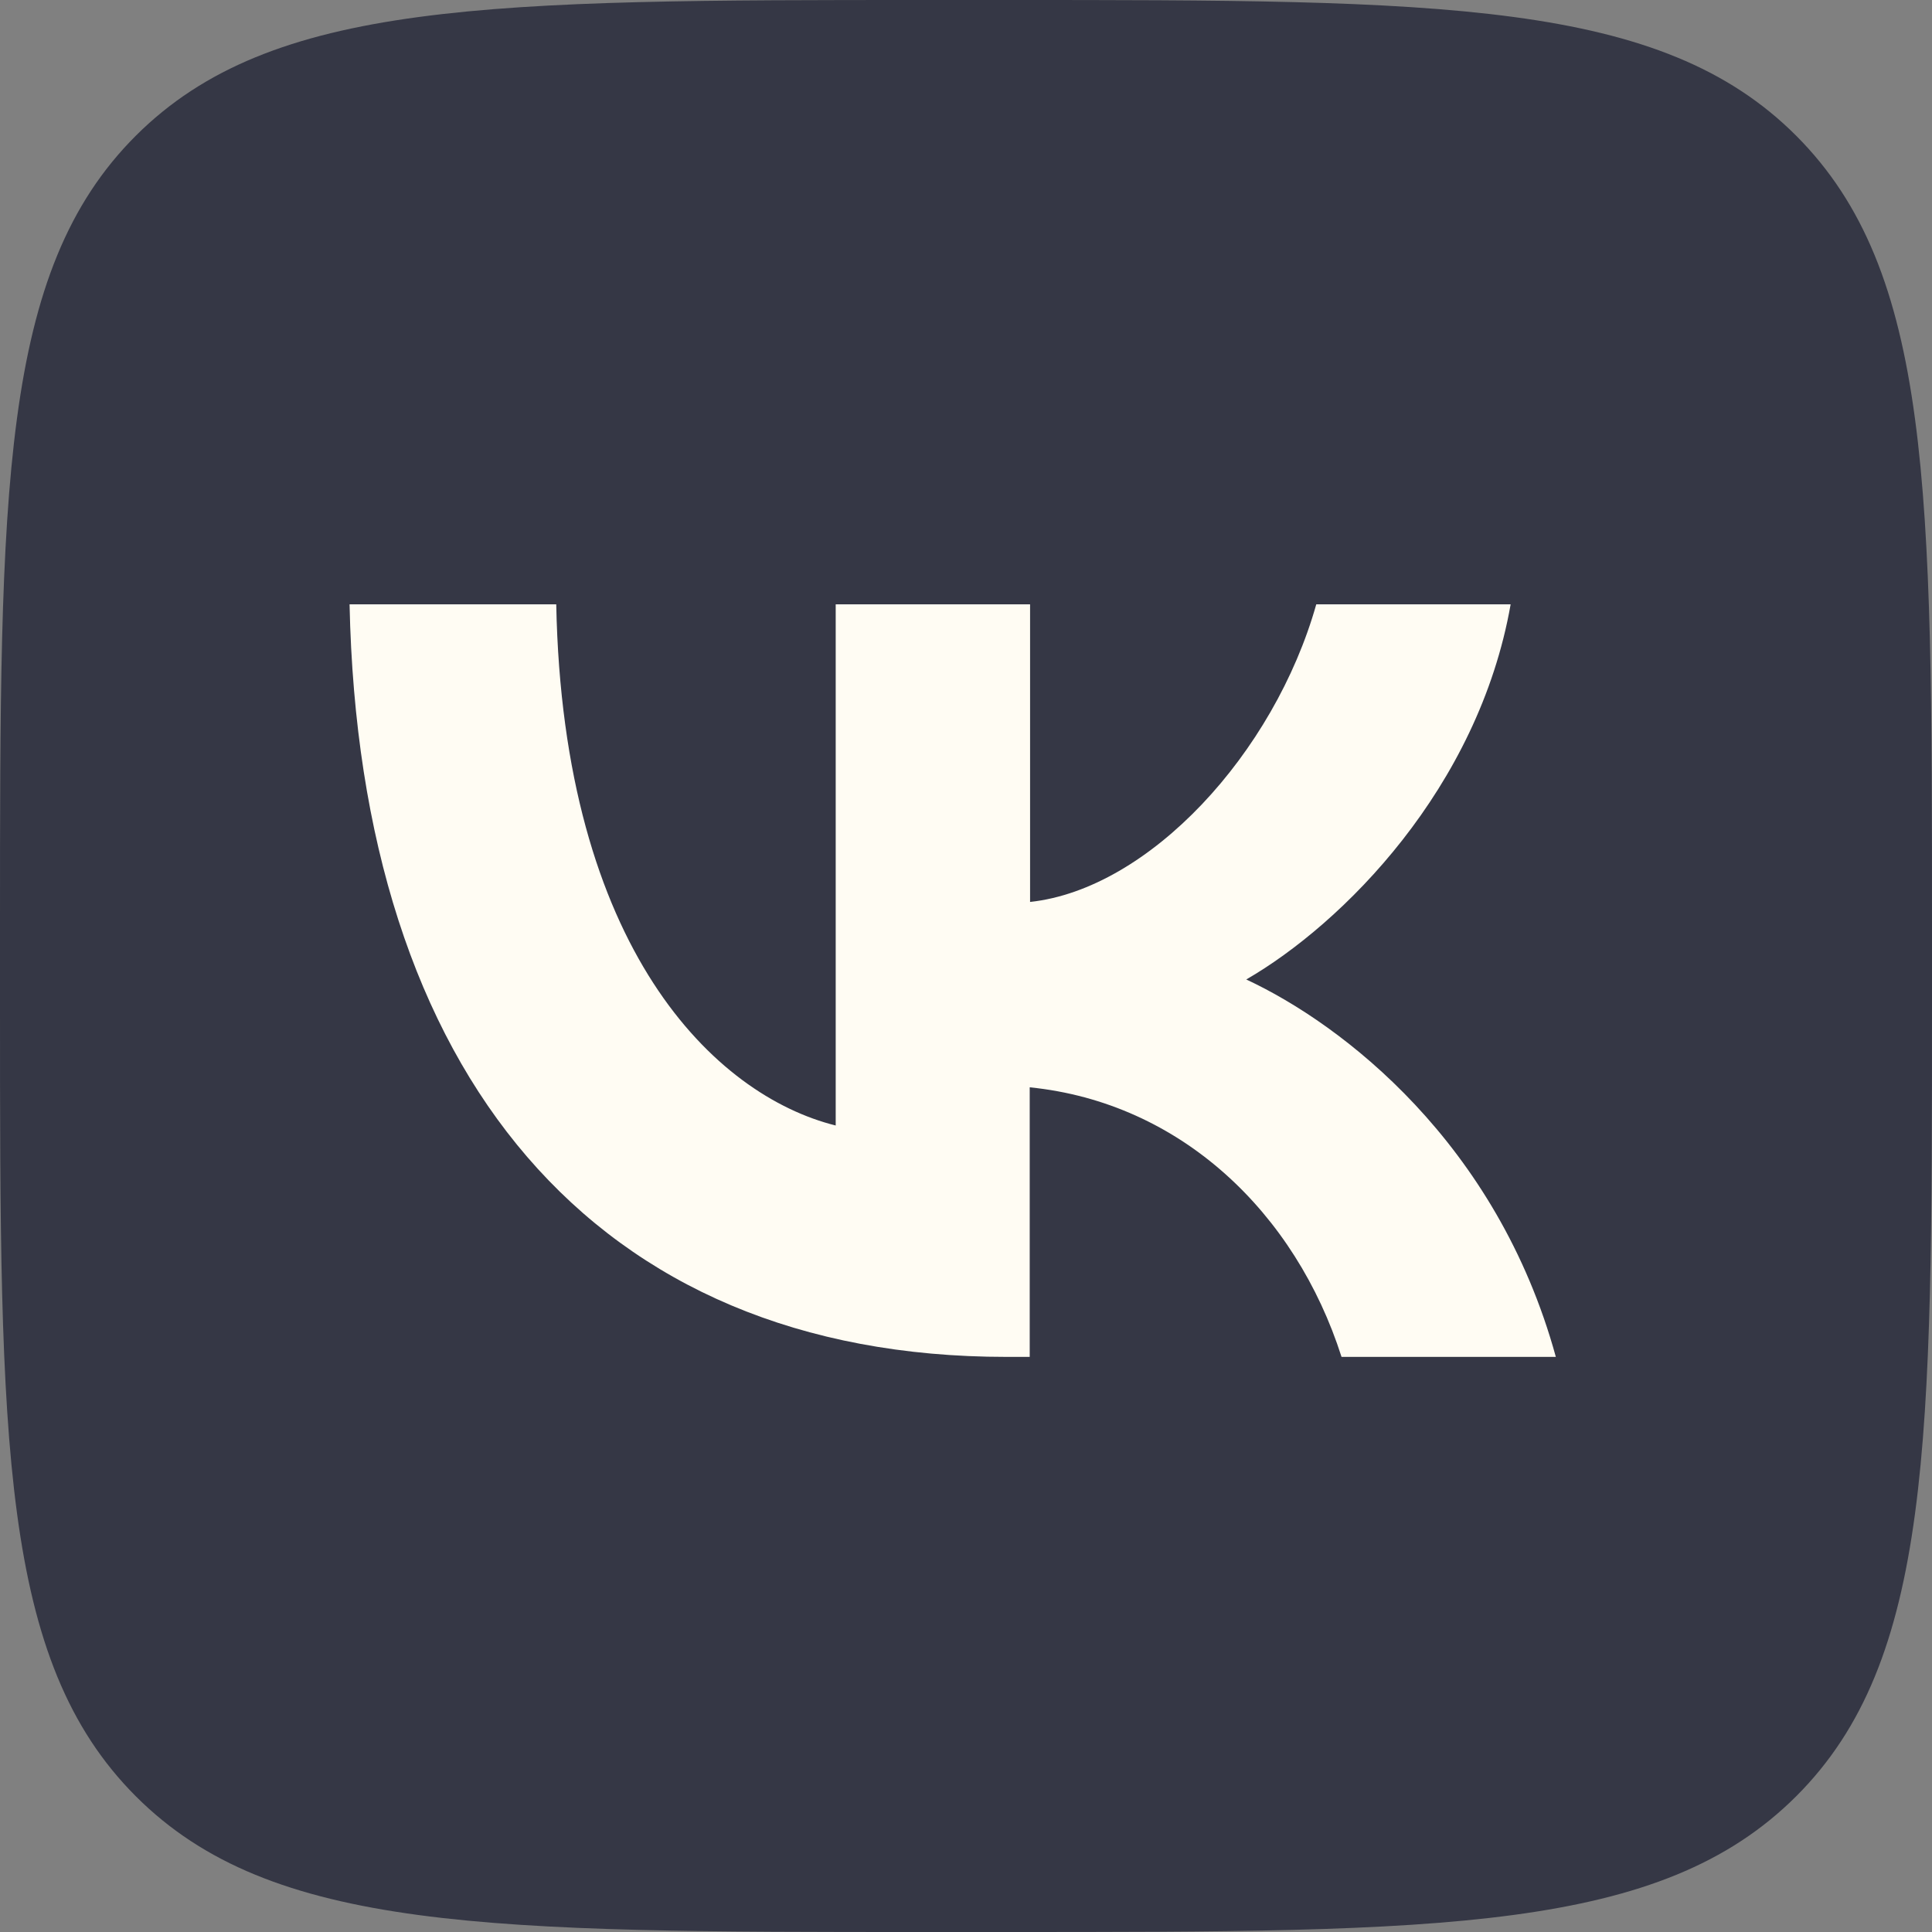
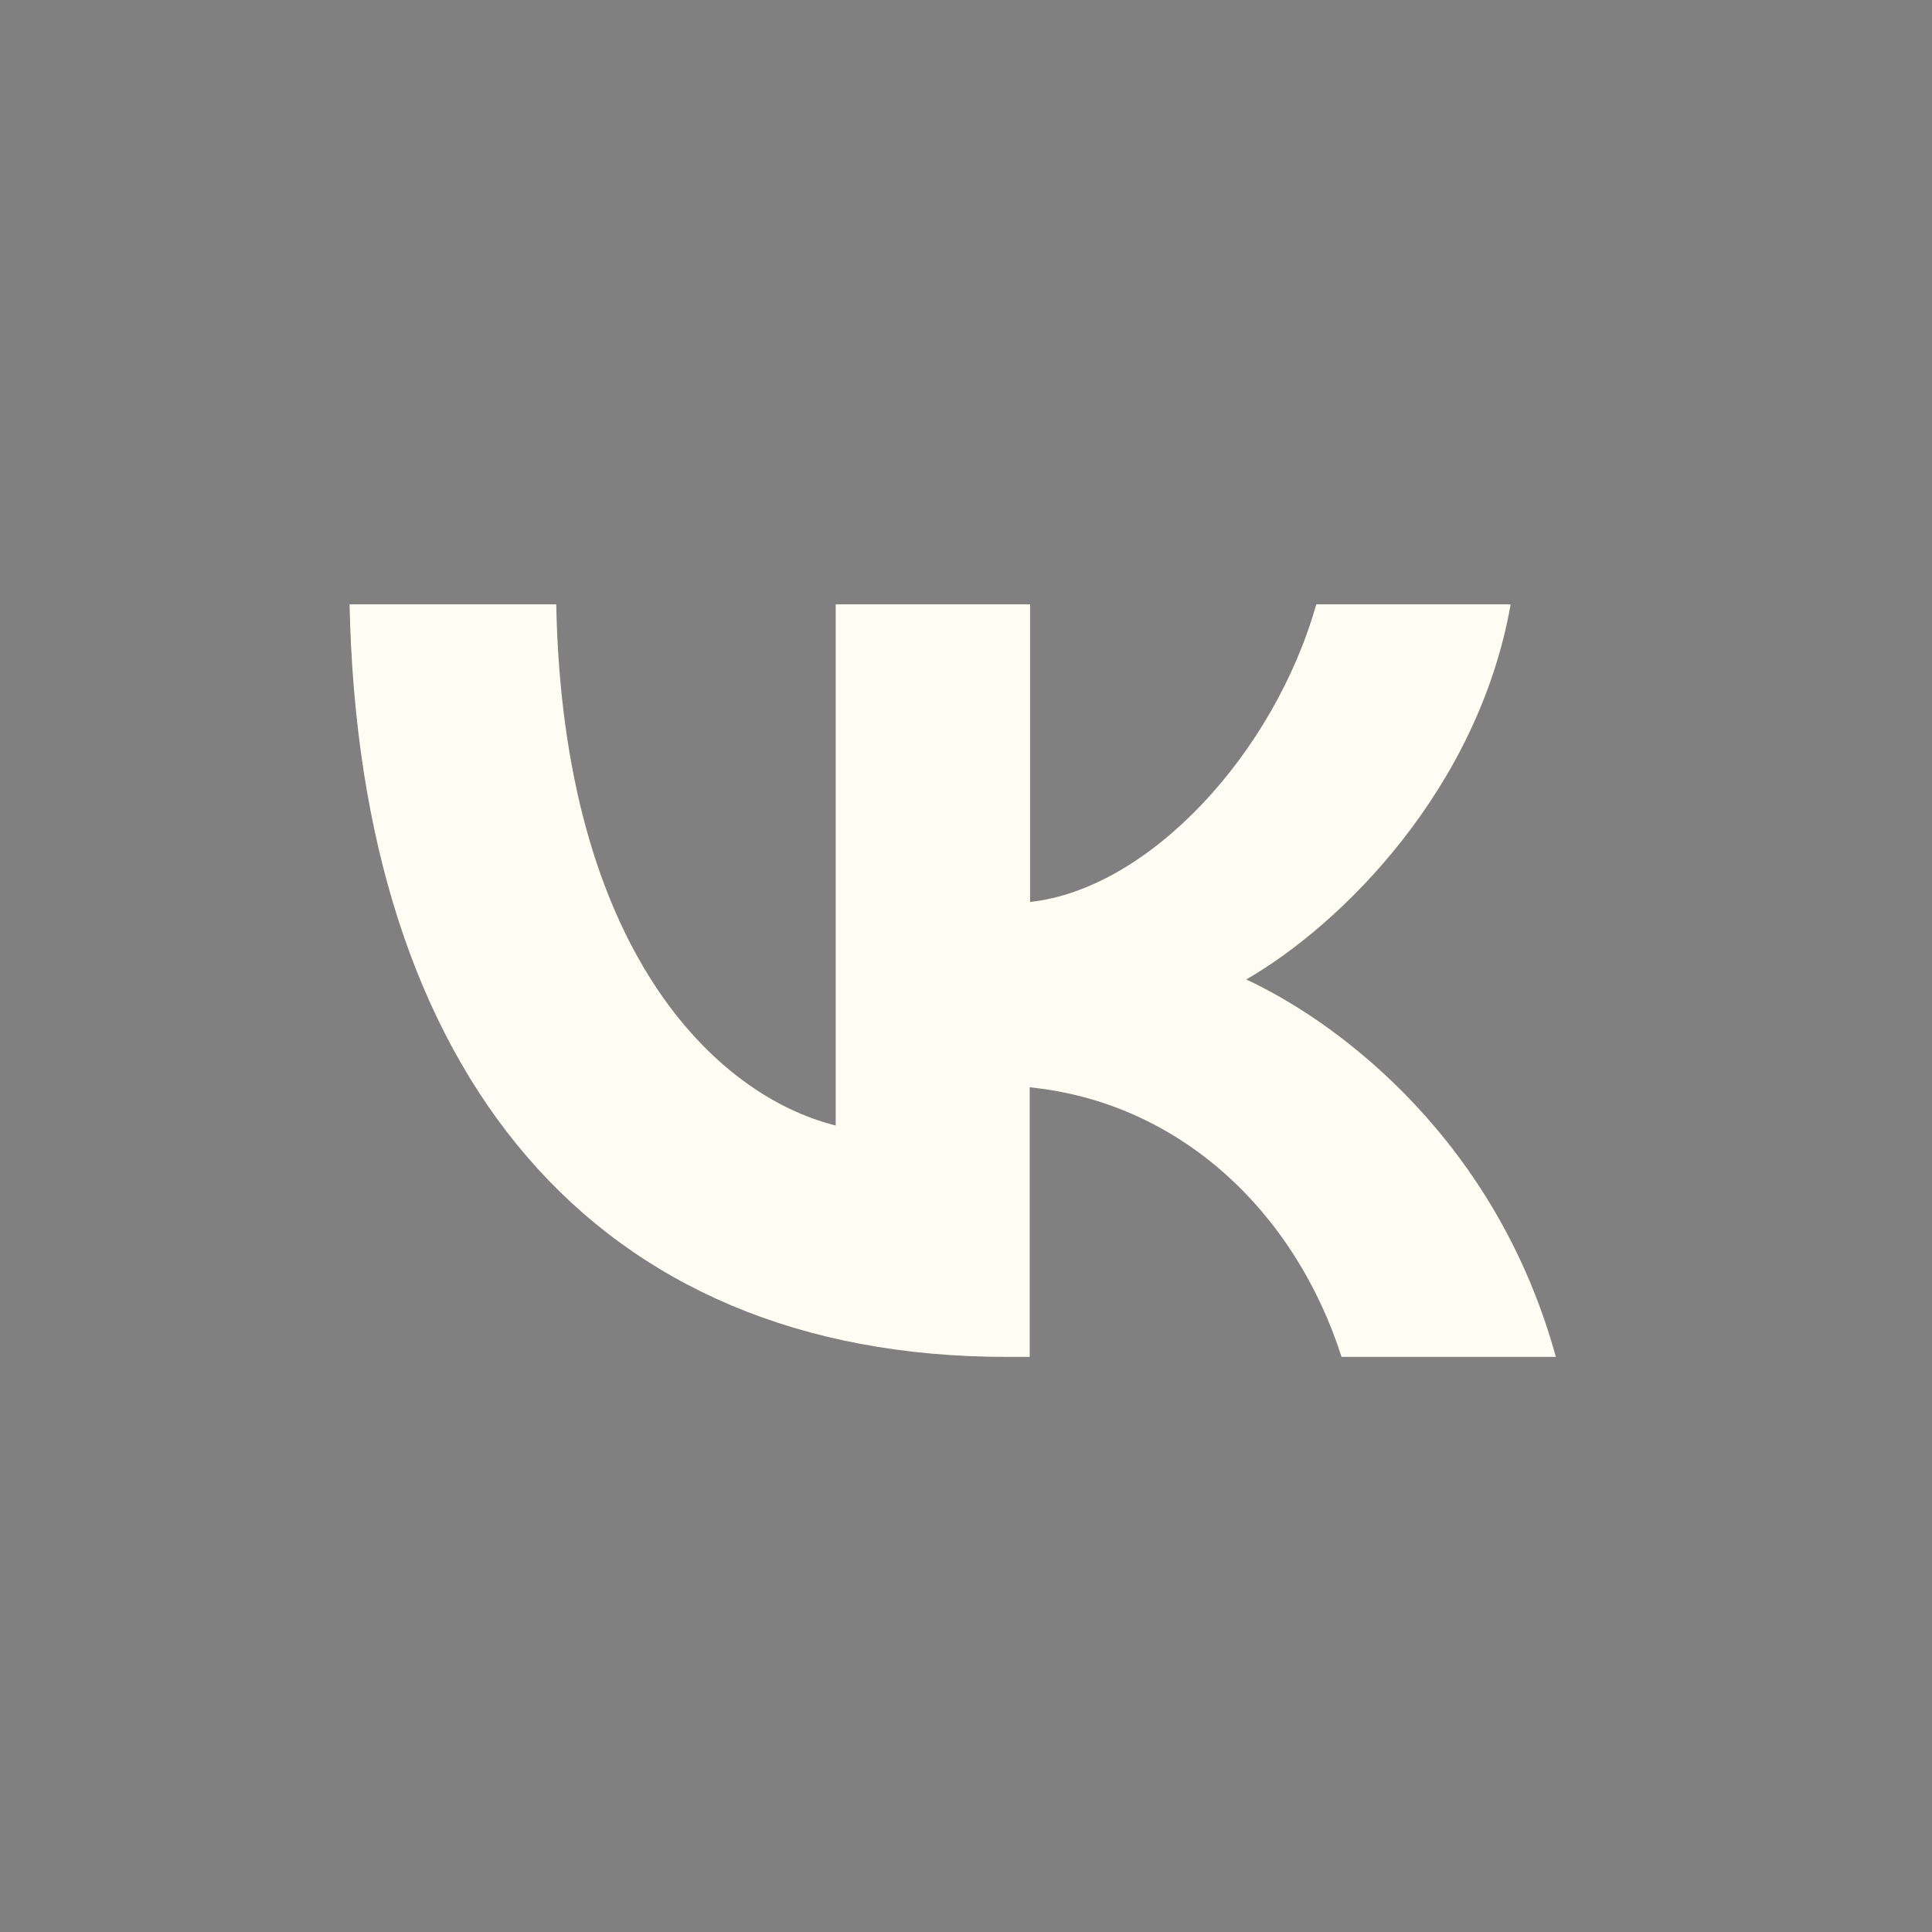
<svg xmlns="http://www.w3.org/2000/svg" width="120" height="120" viewBox="0 0 120 120" fill="none">
  <rect x="0" y="0" width="120" height="120" fill="#808080" stroke="none" />
  <g clip-path="url(#clip0_345_1572)">
-     <path d="M0 57.6C0 30.447 0 16.856 8.433 8.433C16.867 0.011 30.447 0 57.6 0H62.4C89.553 0 103.144 0 111.567 8.433C119.989 16.867 120 30.447 120 57.6V62.4C120 89.553 120 103.144 111.567 111.567C103.133 119.989 89.553 120 62.4 120H57.6C30.447 120 16.856 120 8.433 111.567C0.011 103.133 0 89.553 0 62.4V57.6Z" fill="#353745" />
    <path d="M62.512 84.279C36.915 84.279 22.326 66.731 21.712 37.535H34.549C34.967 58.968 44.422 68.043 51.907 69.907V37.535H63.98V56.021C71.369 55.223 79.139 46.8 81.756 37.535H93.829C91.82 48.955 83.397 57.377 77.408 60.837C83.397 63.628 92.986 70.99 96.636 84.279H83.325C80.472 75.349 73.362 68.484 63.957 67.535V84.279H62.512Z" fill="#FFFCF3" />
  </g>
  <defs>
    <clipPath id="clip0_345_1572">
      <rect width="30" height="30" fill="white" transform="scale(4)" />
    </clipPath>
  </defs>
</svg>